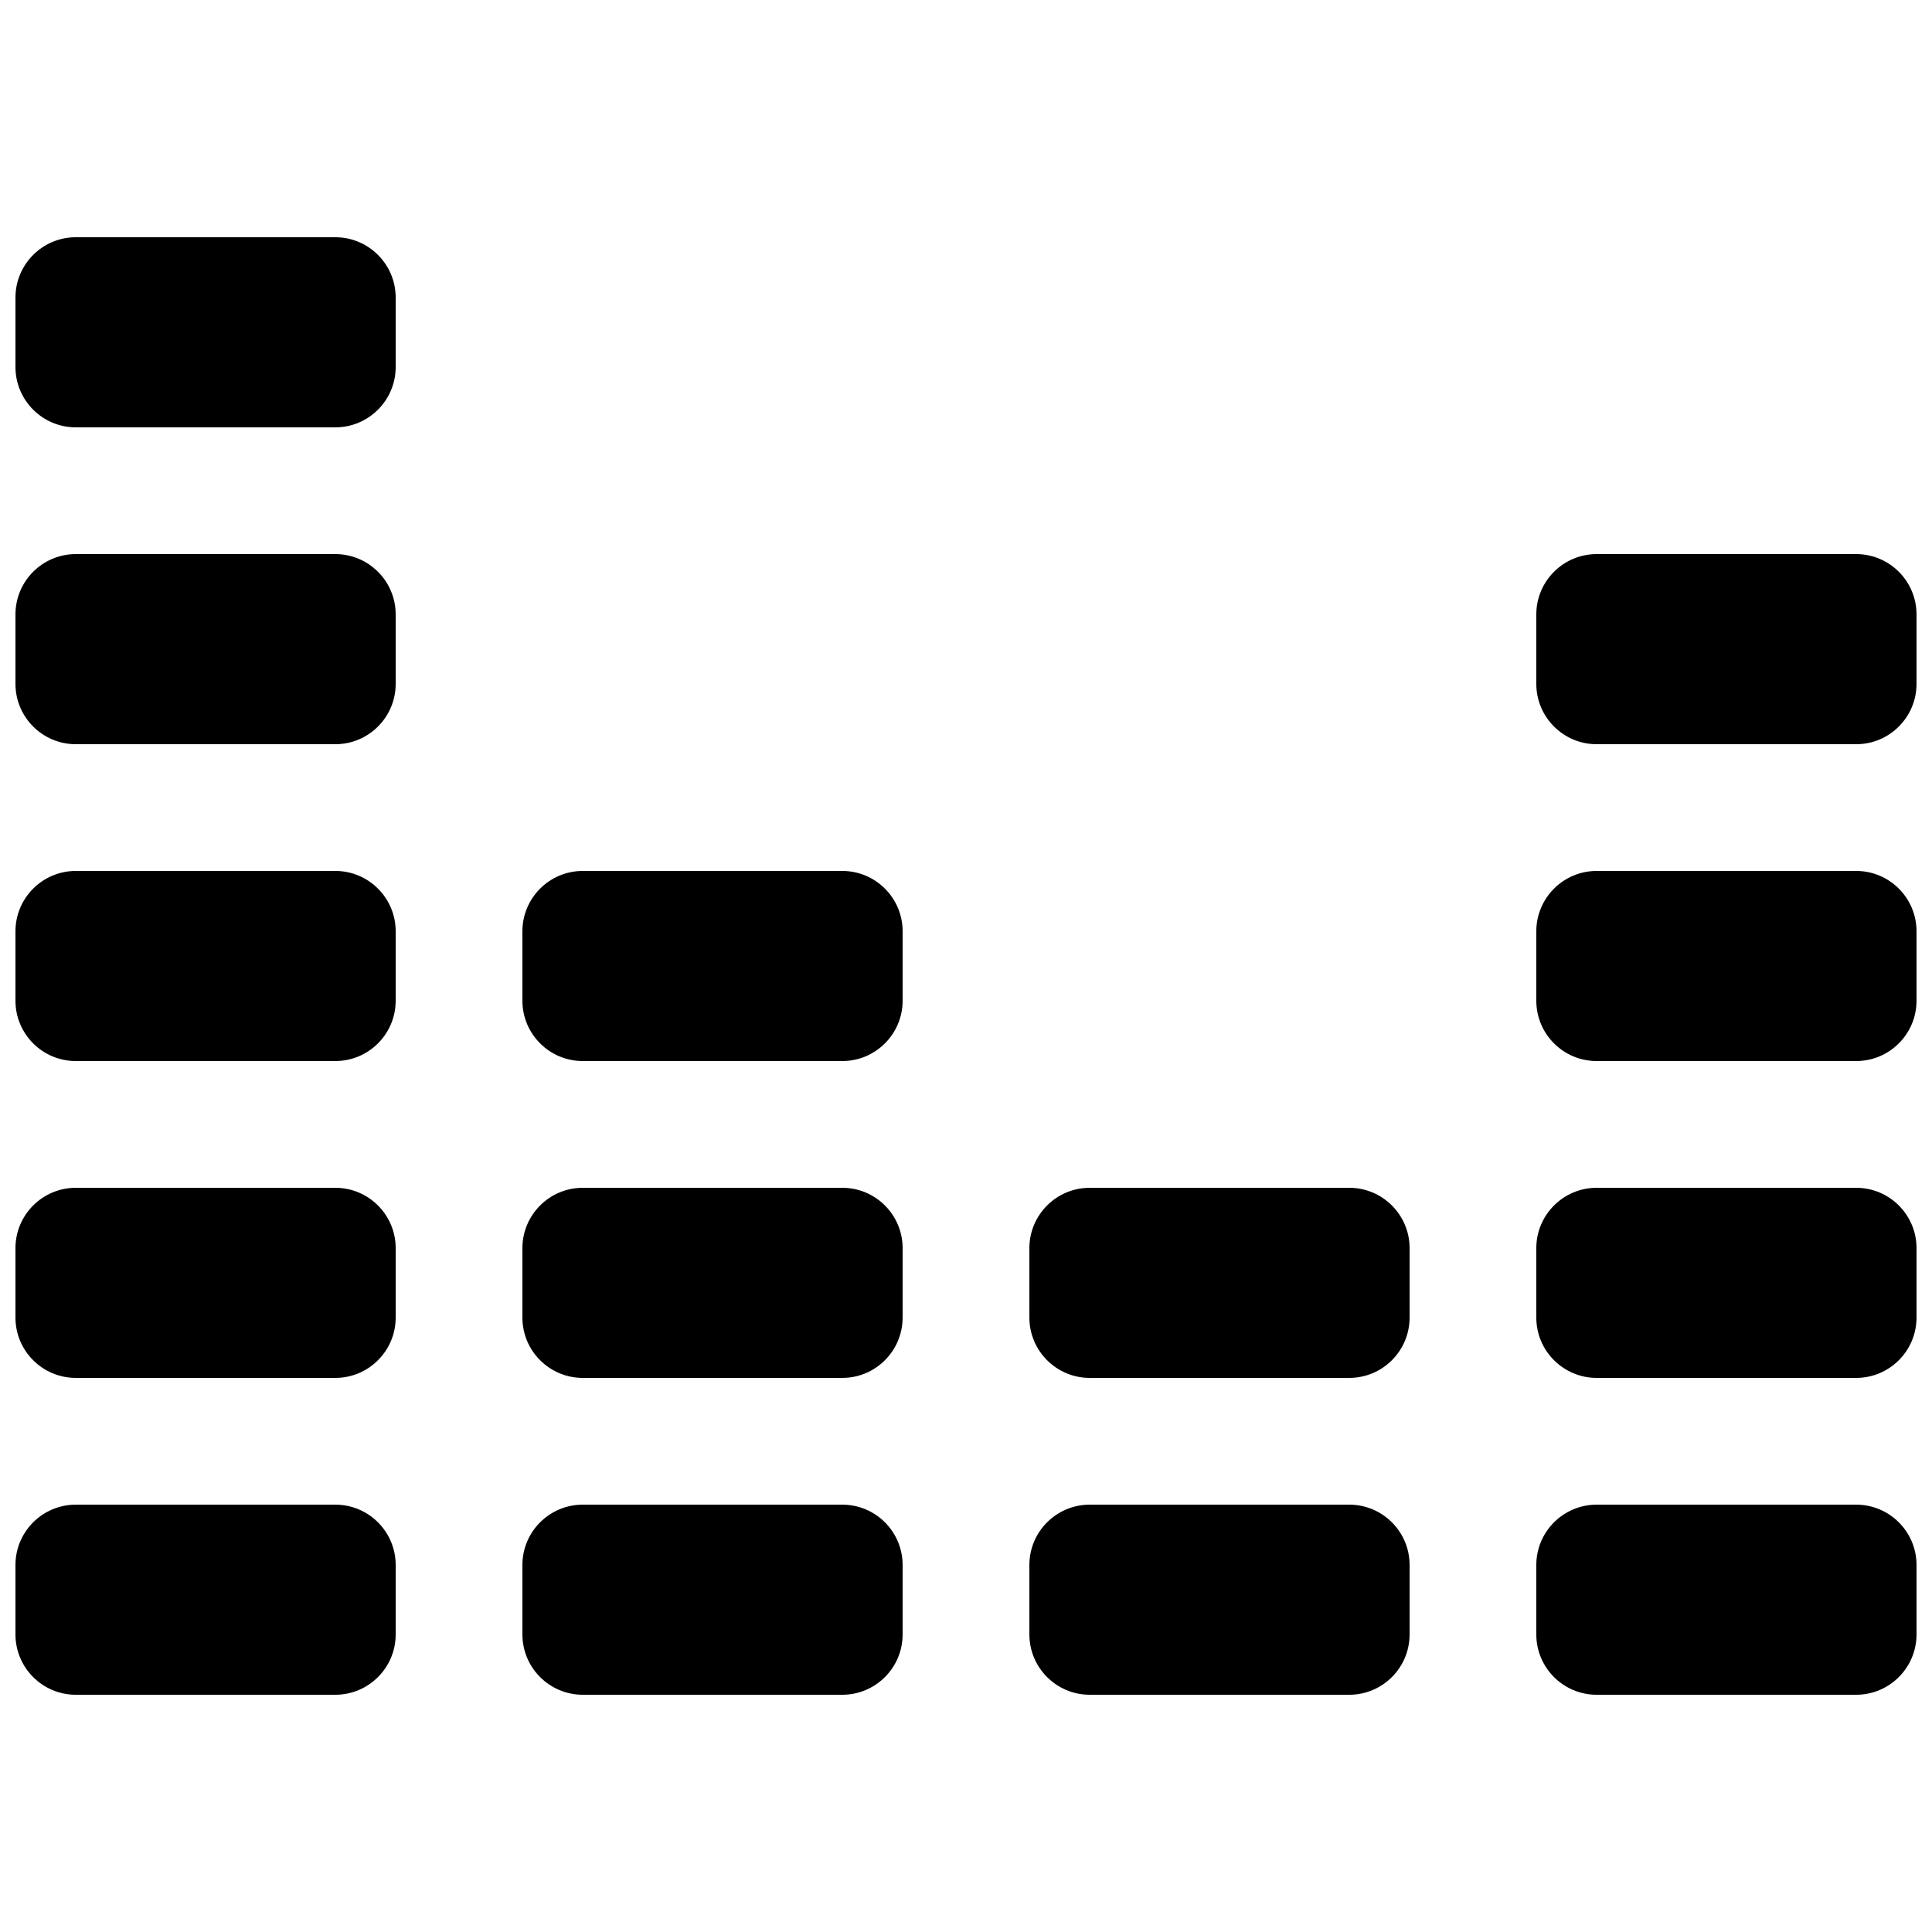
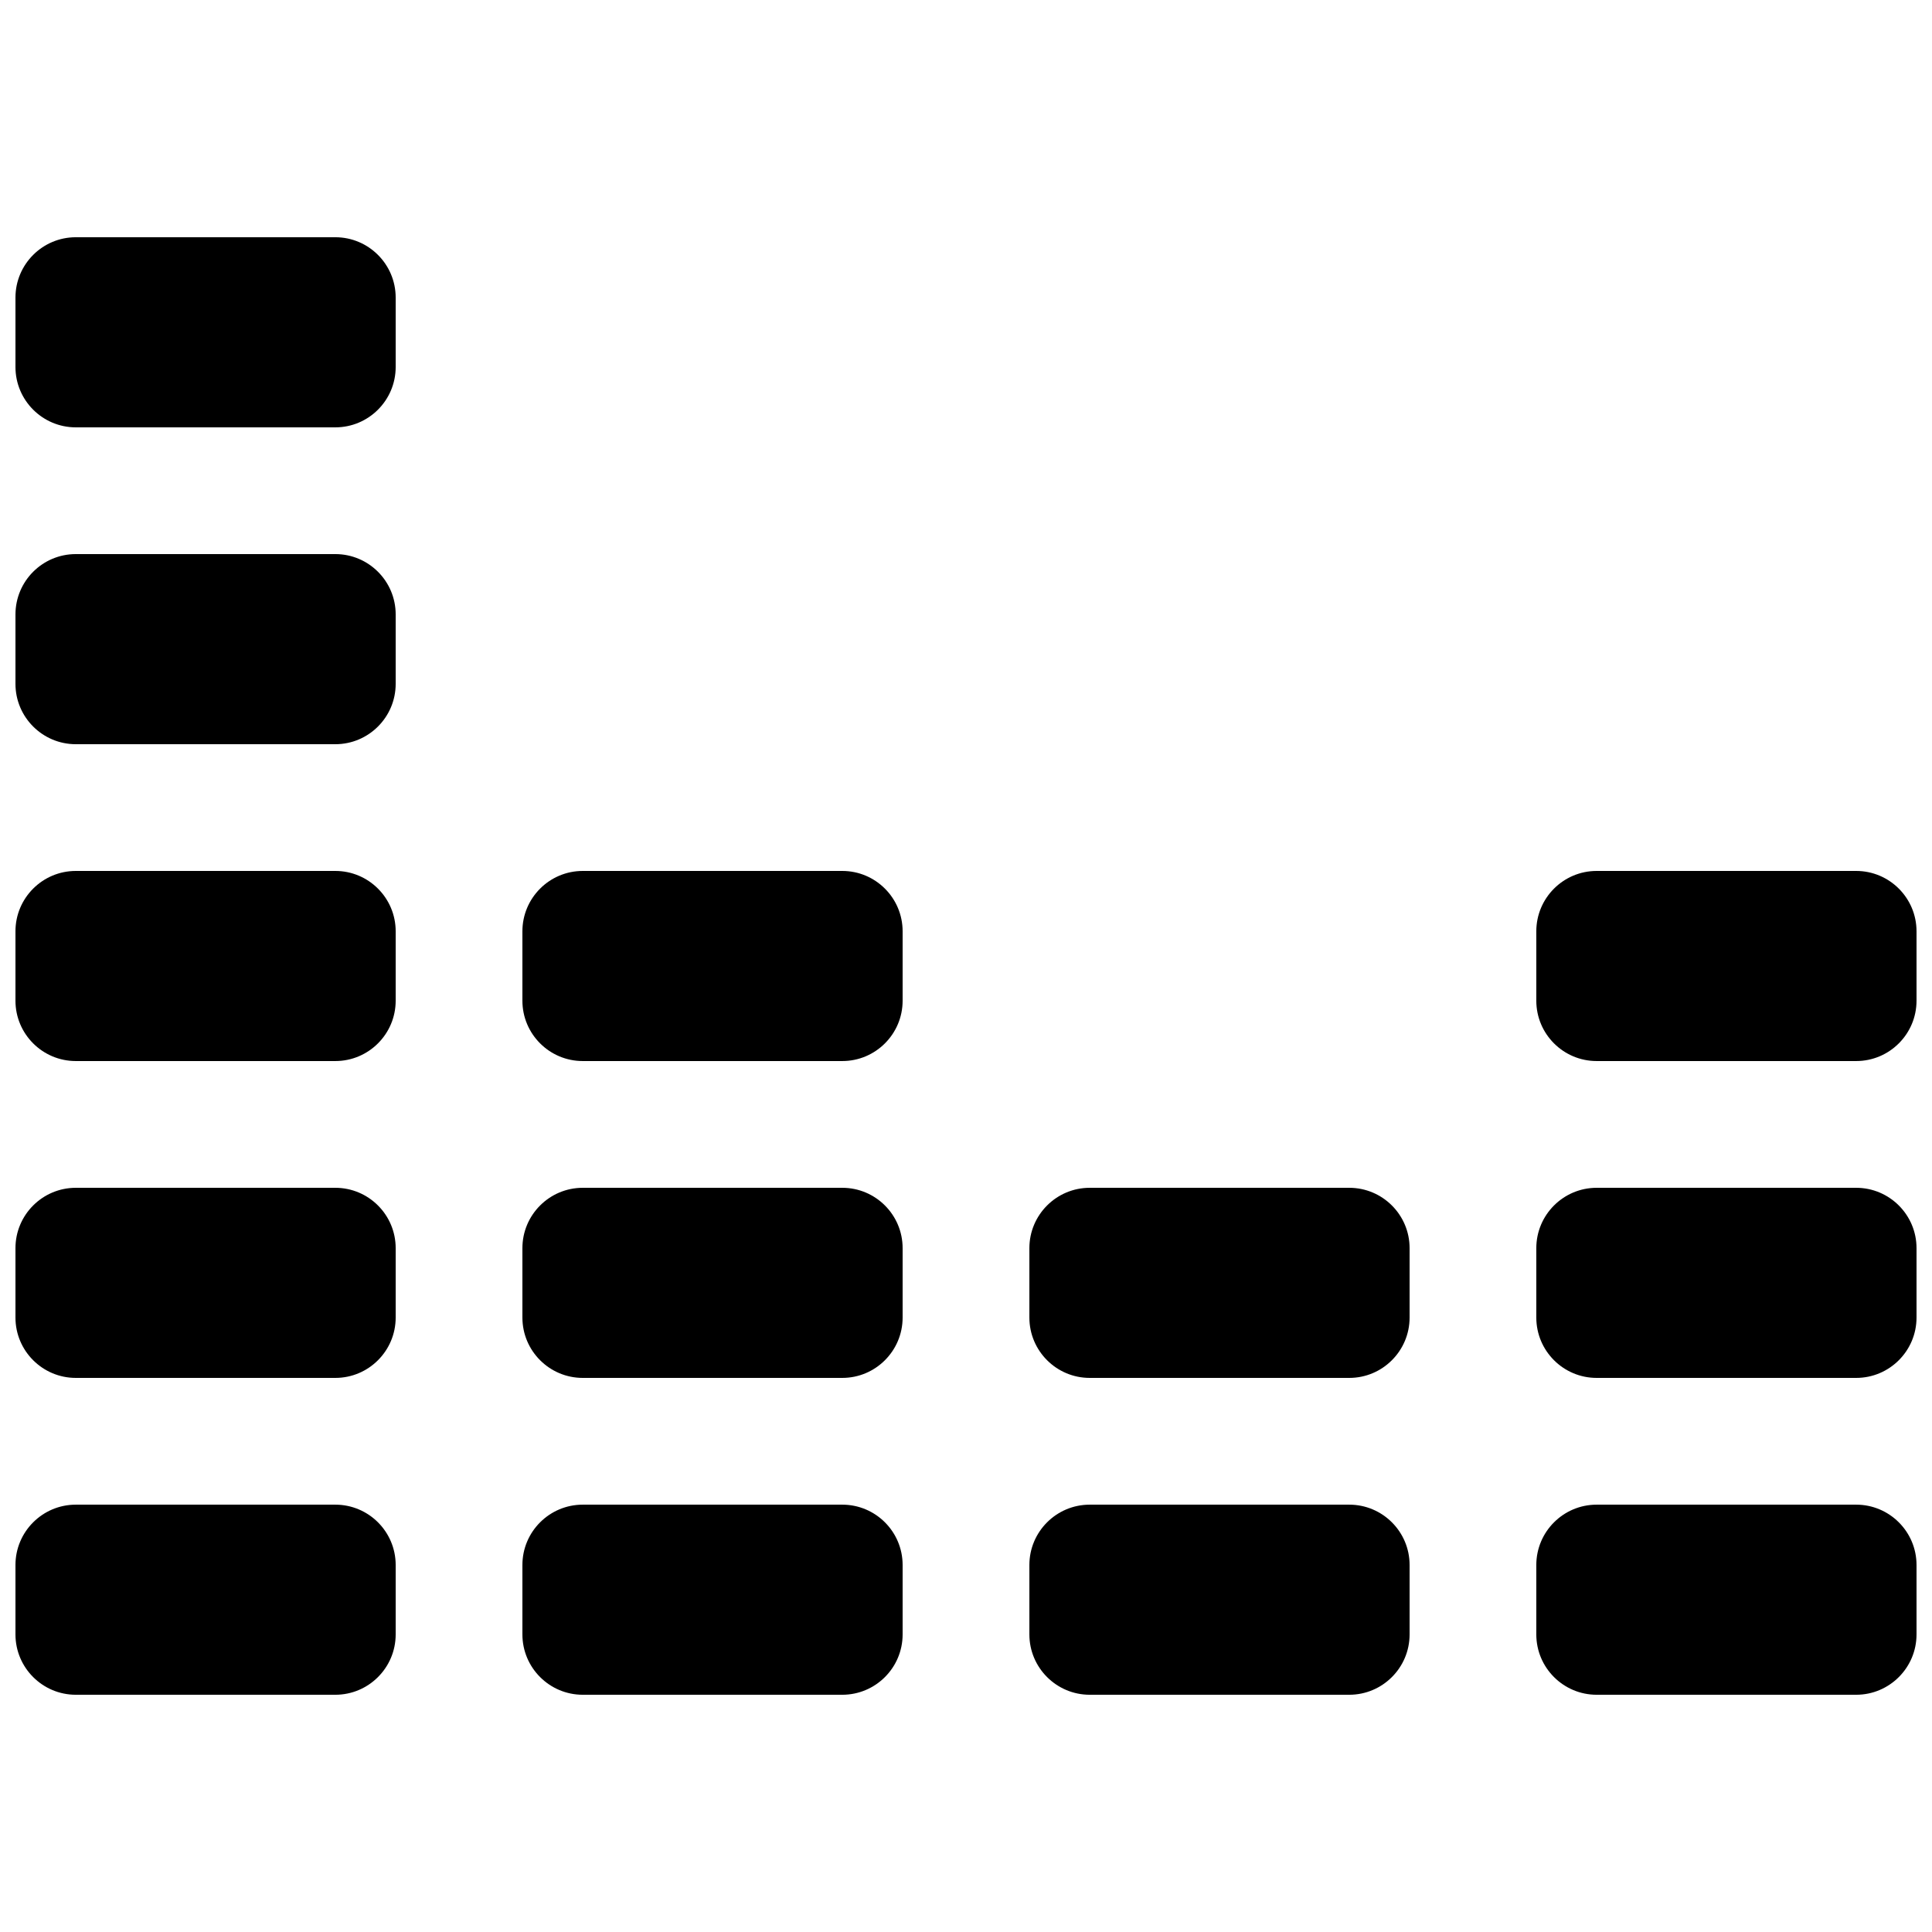
<svg xmlns="http://www.w3.org/2000/svg" width="800px" height="800px" version="1.1" viewBox="144 144 512 512">
  <defs>
    <clipPath id="i">
      <path d="m148.09 542h100.91v52h-100.91z" />
    </clipPath>
    <clipPath id="h">
      <path d="m551 542h100.9v52h-100.9z" />
    </clipPath>
    <clipPath id="g">
      <path d="m148.09 458h100.91v52h-100.91z" />
    </clipPath>
    <clipPath id="f">
      <path d="m551 458h100.9v52h-100.9z" />
    </clipPath>
    <clipPath id="e">
      <path d="m148.09 374h100.91v52h-100.91z" />
    </clipPath>
    <clipPath id="d">
      <path d="m551 374h100.9v52h-100.9z" />
    </clipPath>
    <clipPath id="c">
      <path d="m148.09 290h100.91v52h-100.91z" />
    </clipPath>
    <clipPath id="b">
-       <path d="m551 290h100.9v52h-100.9z" />
-     </clipPath>
+       </clipPath>
    <clipPath id="a">
      <path d="m148.09 206h100.91v52h-100.91z" />
    </clipPath>
  </defs>
  <g clip-path="url(#i)">
    <path d="m232.87 542.75h-68.785c-8.816 0-15.988 7.168-15.988 15.984v18.406c0 8.816 7.172 15.988 15.988 15.988h68.785c8.816 0 15.988-7.172 15.988-15.988v-18.406c0-8.816-7.172-15.984-15.988-15.984z" />
  </g>
  <path d="m367.22 542.75h-68.789c-8.816 0-15.988 7.168-15.988 15.984v18.406c0 8.816 7.172 15.988 15.988 15.988h68.785c8.82 0 15.988-7.172 15.988-15.988v-18.406c0-8.816-7.168-15.984-15.984-15.984z" />
  <path d="m501.57 542.75h-68.785c-8.816 0-15.988 7.168-15.988 15.984v18.406c0 8.816 7.172 15.988 15.988 15.988h68.785c8.816 0 15.988-7.172 15.988-15.988v-18.406c0-8.816-7.172-15.984-15.988-15.984z" />
  <g clip-path="url(#h)">
    <path d="m635.91 542.75h-68.785c-8.816 0-15.988 7.168-15.988 15.984v18.406c0 8.816 7.172 15.988 15.988 15.988h68.785c8.816 0 15.988-7.172 15.988-15.988v-18.406c0-8.816-7.172-15.984-15.988-15.984z" />
  </g>
  <g clip-path="url(#g)">
    <path d="m232.87 458.78h-68.785c-8.816 0-15.988 7.168-15.988 15.988v18.406c0 8.816 7.172 15.984 15.988 15.984h68.785c8.816 0 15.988-7.168 15.988-15.988v-18.406c0-8.816-7.172-15.984-15.988-15.984z" />
  </g>
  <path d="m367.22 458.78h-68.789c-8.816 0-15.988 7.168-15.988 15.988v18.406c0 8.816 7.172 15.984 15.988 15.984h68.785c8.82 0 15.988-7.168 15.988-15.988v-18.406c0-8.816-7.168-15.984-15.984-15.984z" />
  <path d="m501.57 458.78h-68.785c-8.816 0-15.988 7.168-15.988 15.988v18.406c0 8.816 7.172 15.984 15.988 15.984h68.785c8.816 0 15.988-7.168 15.988-15.988v-18.406c0-8.816-7.172-15.984-15.988-15.984z" />
  <g clip-path="url(#f)">
    <path d="m635.91 458.78h-68.785c-8.816 0-15.988 7.168-15.988 15.988v18.406c0 8.816 7.172 15.984 15.988 15.984h68.785c8.816 0 15.988-7.168 15.988-15.988v-18.406c0-8.816-7.172-15.984-15.988-15.984z" />
  </g>
  <g clip-path="url(#e)">
    <path d="m232.87 374.81h-68.785c-8.816 0-15.988 7.172-15.988 15.988v18.406c0 8.816 7.172 15.984 15.988 15.984h68.785c8.816 0 15.988-7.168 15.988-15.984v-18.406c0-8.816-7.172-15.988-15.988-15.988z" />
  </g>
  <path d="m367.22 374.81h-68.789c-8.816 0-15.988 7.172-15.988 15.988v18.406c0 8.816 7.172 15.984 15.988 15.984h68.785c8.82 0 15.988-7.168 15.988-15.984v-18.406c0-8.816-7.168-15.988-15.984-15.988z" />
  <g clip-path="url(#d)">
    <path d="m635.91 374.81h-68.785c-8.816 0-15.988 7.172-15.988 15.988v18.406c0 8.816 7.172 15.984 15.988 15.984h68.785c8.816 0 15.988-7.168 15.988-15.984v-18.406c0-8.816-7.172-15.988-15.988-15.988z" />
  </g>
  <g clip-path="url(#c)">
    <path d="m232.87 290.84h-68.785c-8.816 0-15.988 7.172-15.988 15.988v18.406c0 8.816 7.172 15.988 15.988 15.988h68.785c8.816 0 15.988-7.172 15.988-15.988v-18.406c0-8.816-7.172-15.988-15.988-15.988z" />
  </g>
  <g clip-path="url(#b)">
    <path d="m635.91 290.84h-68.785c-8.816 0-15.988 7.172-15.988 15.988v18.406c0 8.816 7.172 15.988 15.988 15.988h68.785c8.816 0 15.988-7.172 15.988-15.988v-18.406c0-8.816-7.172-15.988-15.988-15.988z" />
  </g>
  <g clip-path="url(#a)">
    <path d="m232.87 206.87h-68.785c-8.816 0-15.988 7.172-15.988 15.988v18.406c0 8.816 7.172 15.988 15.988 15.988h68.785c8.816 0 15.988-7.172 15.988-15.988v-18.406c0-8.816-7.172-15.988-15.988-15.988z" />
  </g>
</svg>